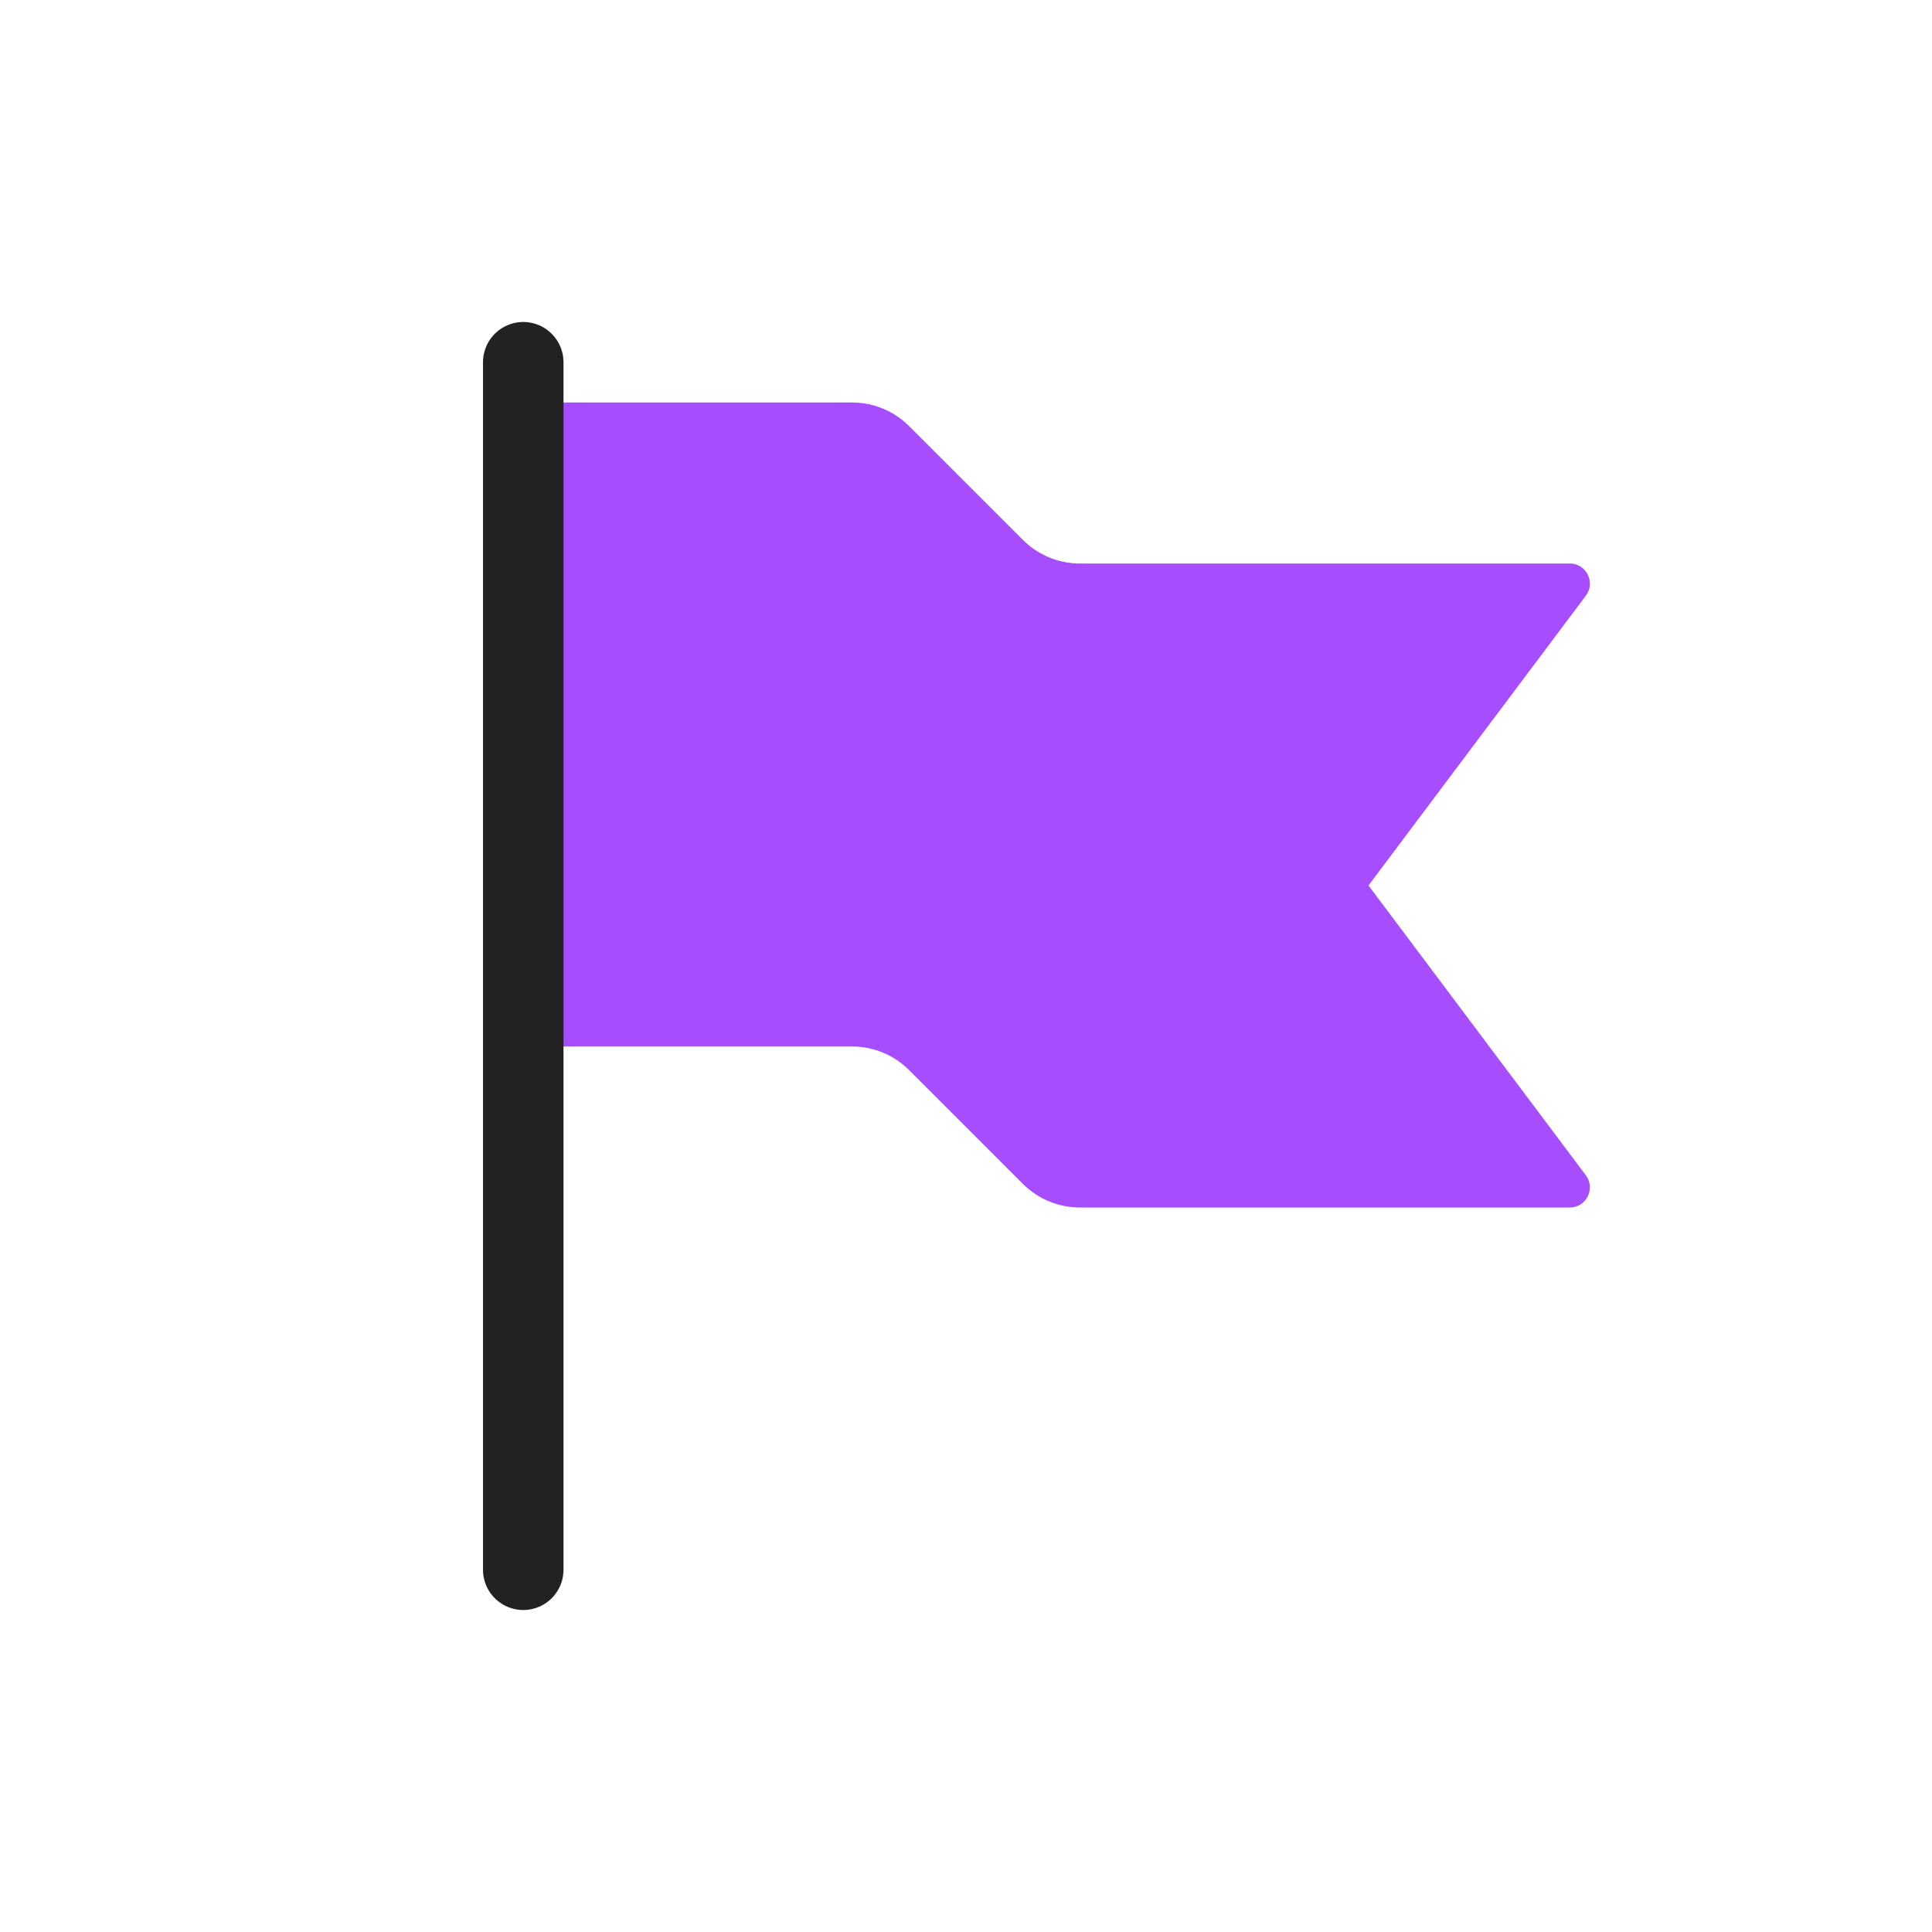
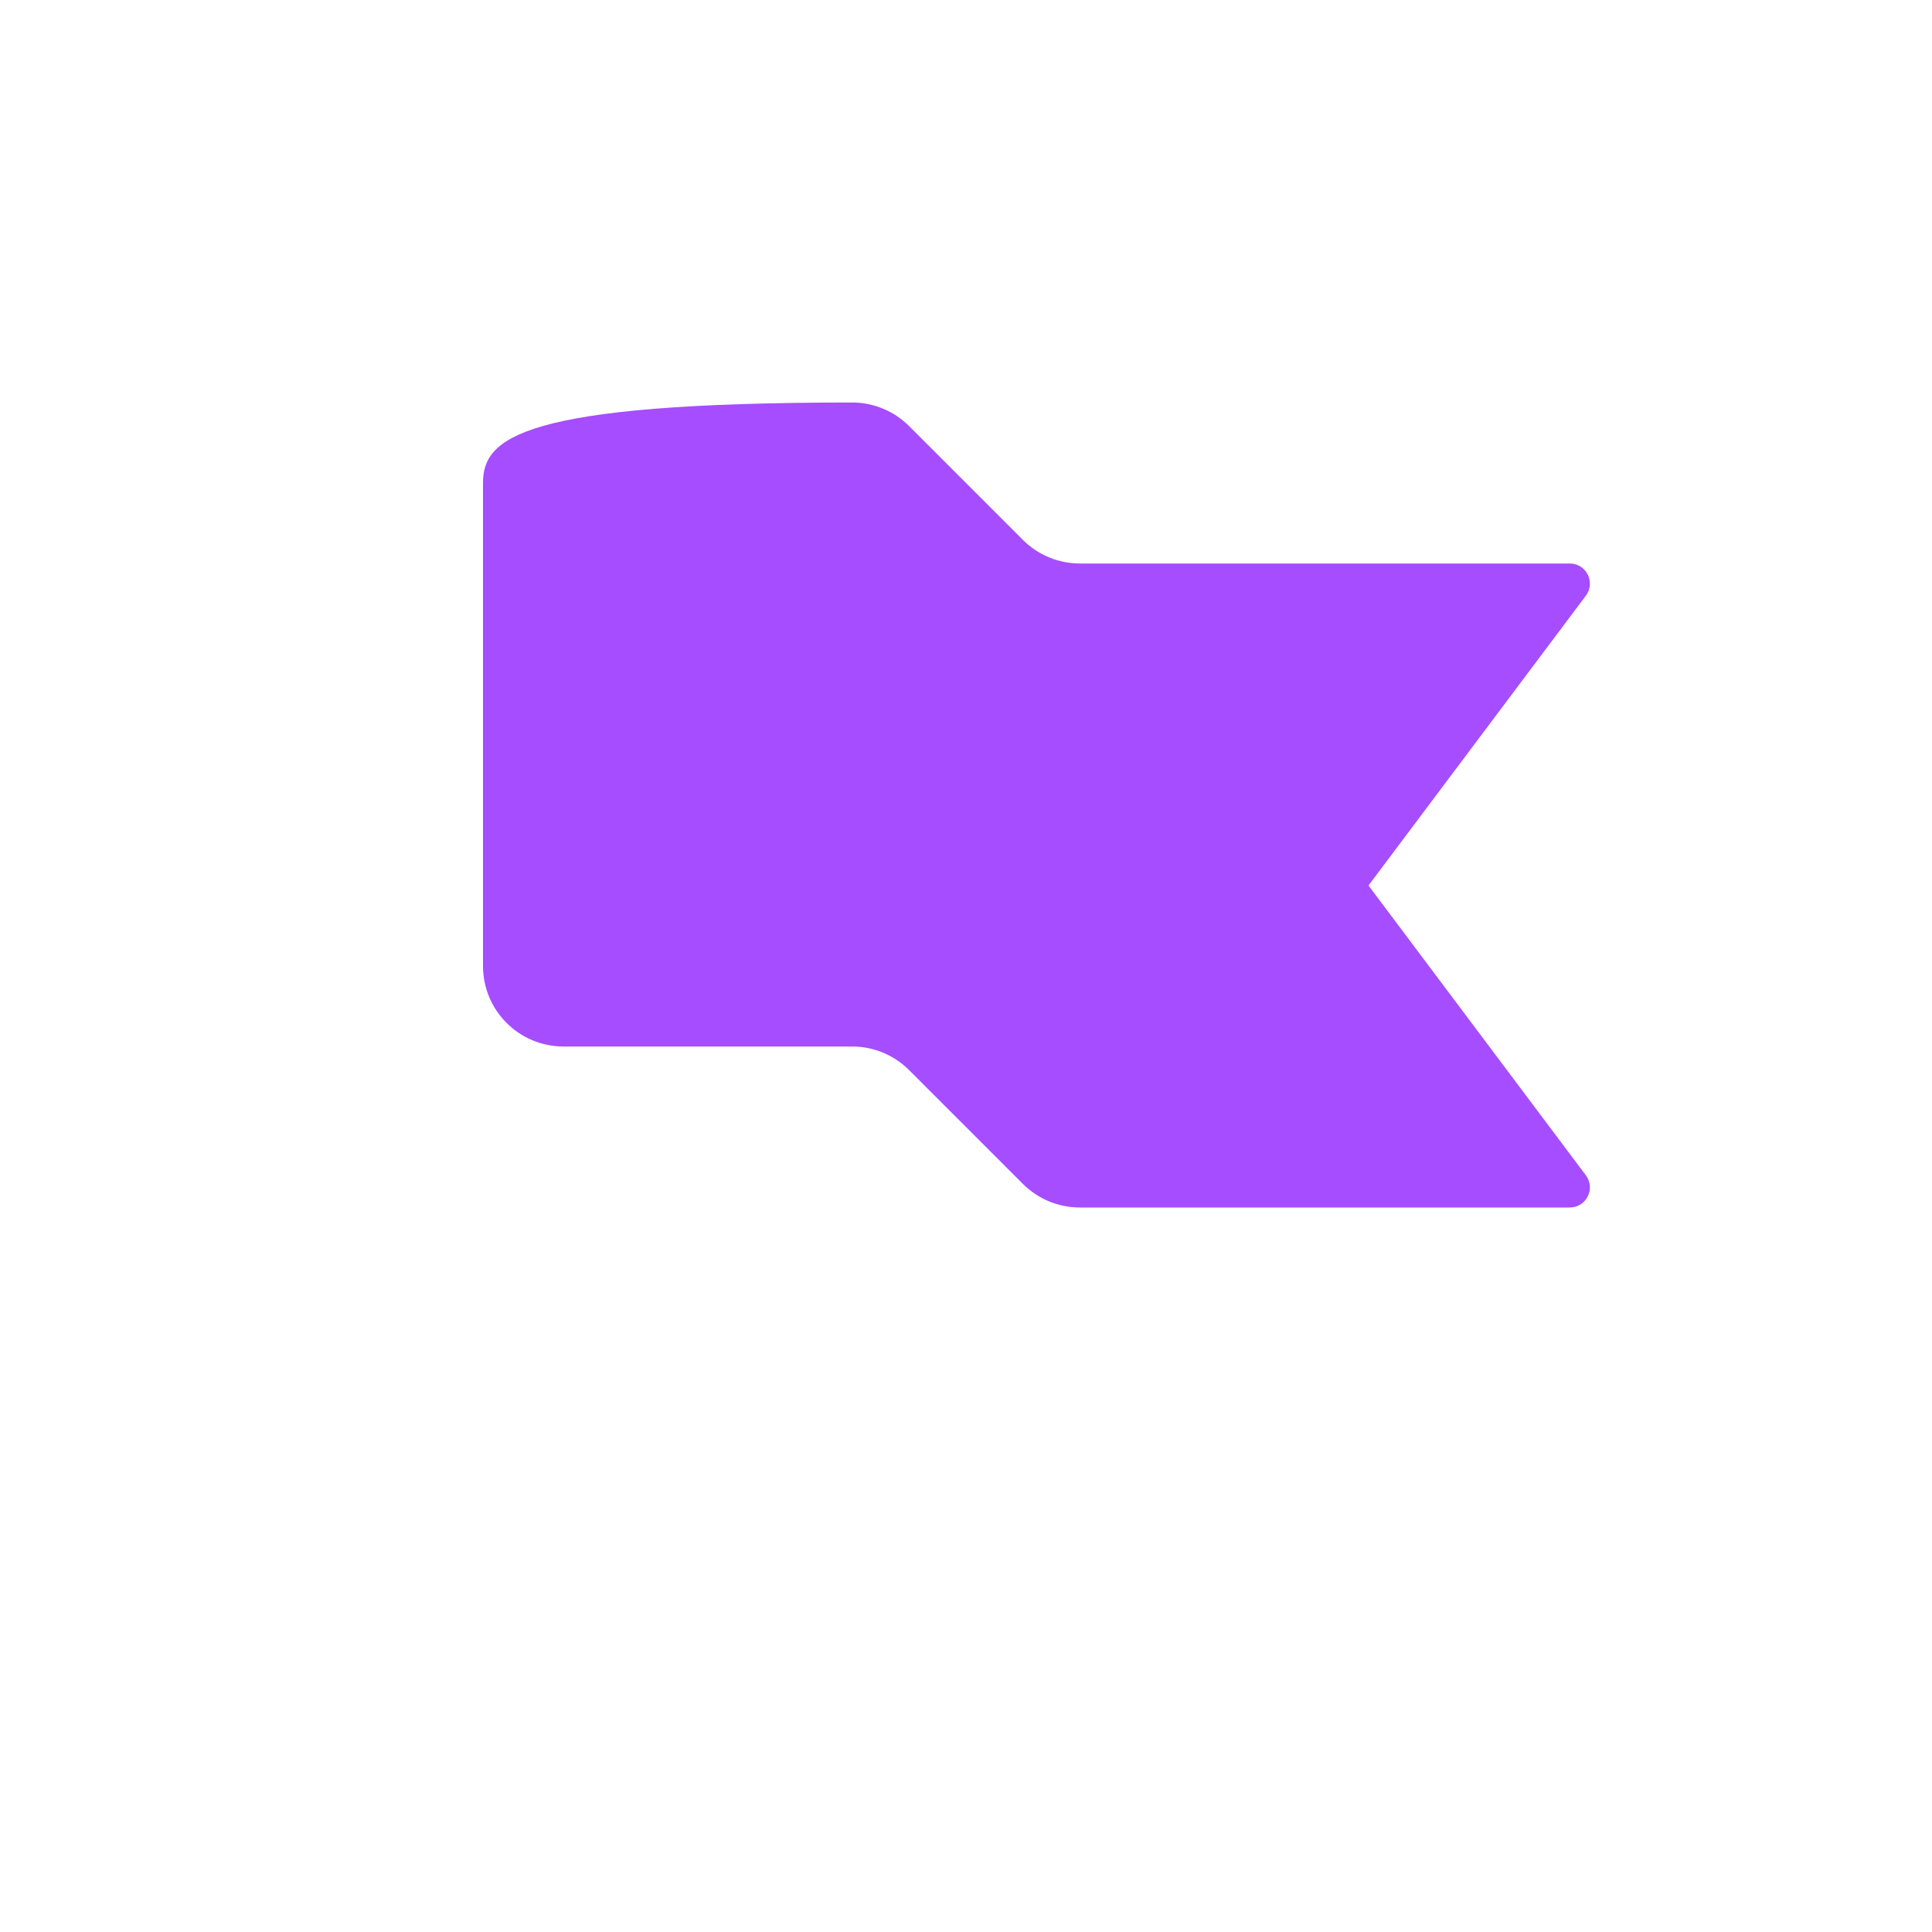
<svg xmlns="http://www.w3.org/2000/svg" width="183" height="183" viewBox="0 0 183 183" fill="none">
  <rect width="183" height="183" fill="white" />
-   <path d="M45.75 45.75V91.5C45.75 95.711 49.164 99.125 53.375 99.125H80.717C82.739 99.125 84.678 99.928 86.108 101.358L96.892 112.142C98.322 113.572 100.261 114.375 102.283 114.375H148.688C150.258 114.375 151.155 112.582 150.213 111.325L129.625 83.875L150.213 56.425C151.155 55.168 150.258 53.375 148.688 53.375H102.283C100.261 53.375 98.322 52.572 96.892 51.142L86.108 40.358C84.678 38.928 82.739 38.125 80.717 38.125H53.375C49.164 38.125 45.75 41.539 45.75 45.75Z" fill="#A64DFF" />
-   <path d="M49.562 34.312V148.688" stroke="#222222" stroke-width="7.625" stroke-linecap="round" />
+   <path d="M45.75 45.75V91.5C45.75 95.711 49.164 99.125 53.375 99.125H80.717C82.739 99.125 84.678 99.928 86.108 101.358L96.892 112.142C98.322 113.572 100.261 114.375 102.283 114.375H148.688C150.258 114.375 151.155 112.582 150.213 111.325L129.625 83.875L150.213 56.425C151.155 55.168 150.258 53.375 148.688 53.375H102.283C100.261 53.375 98.322 52.572 96.892 51.142L86.108 40.358C84.678 38.928 82.739 38.125 80.717 38.125C49.164 38.125 45.75 41.539 45.75 45.75Z" fill="#A64DFF" />
</svg>